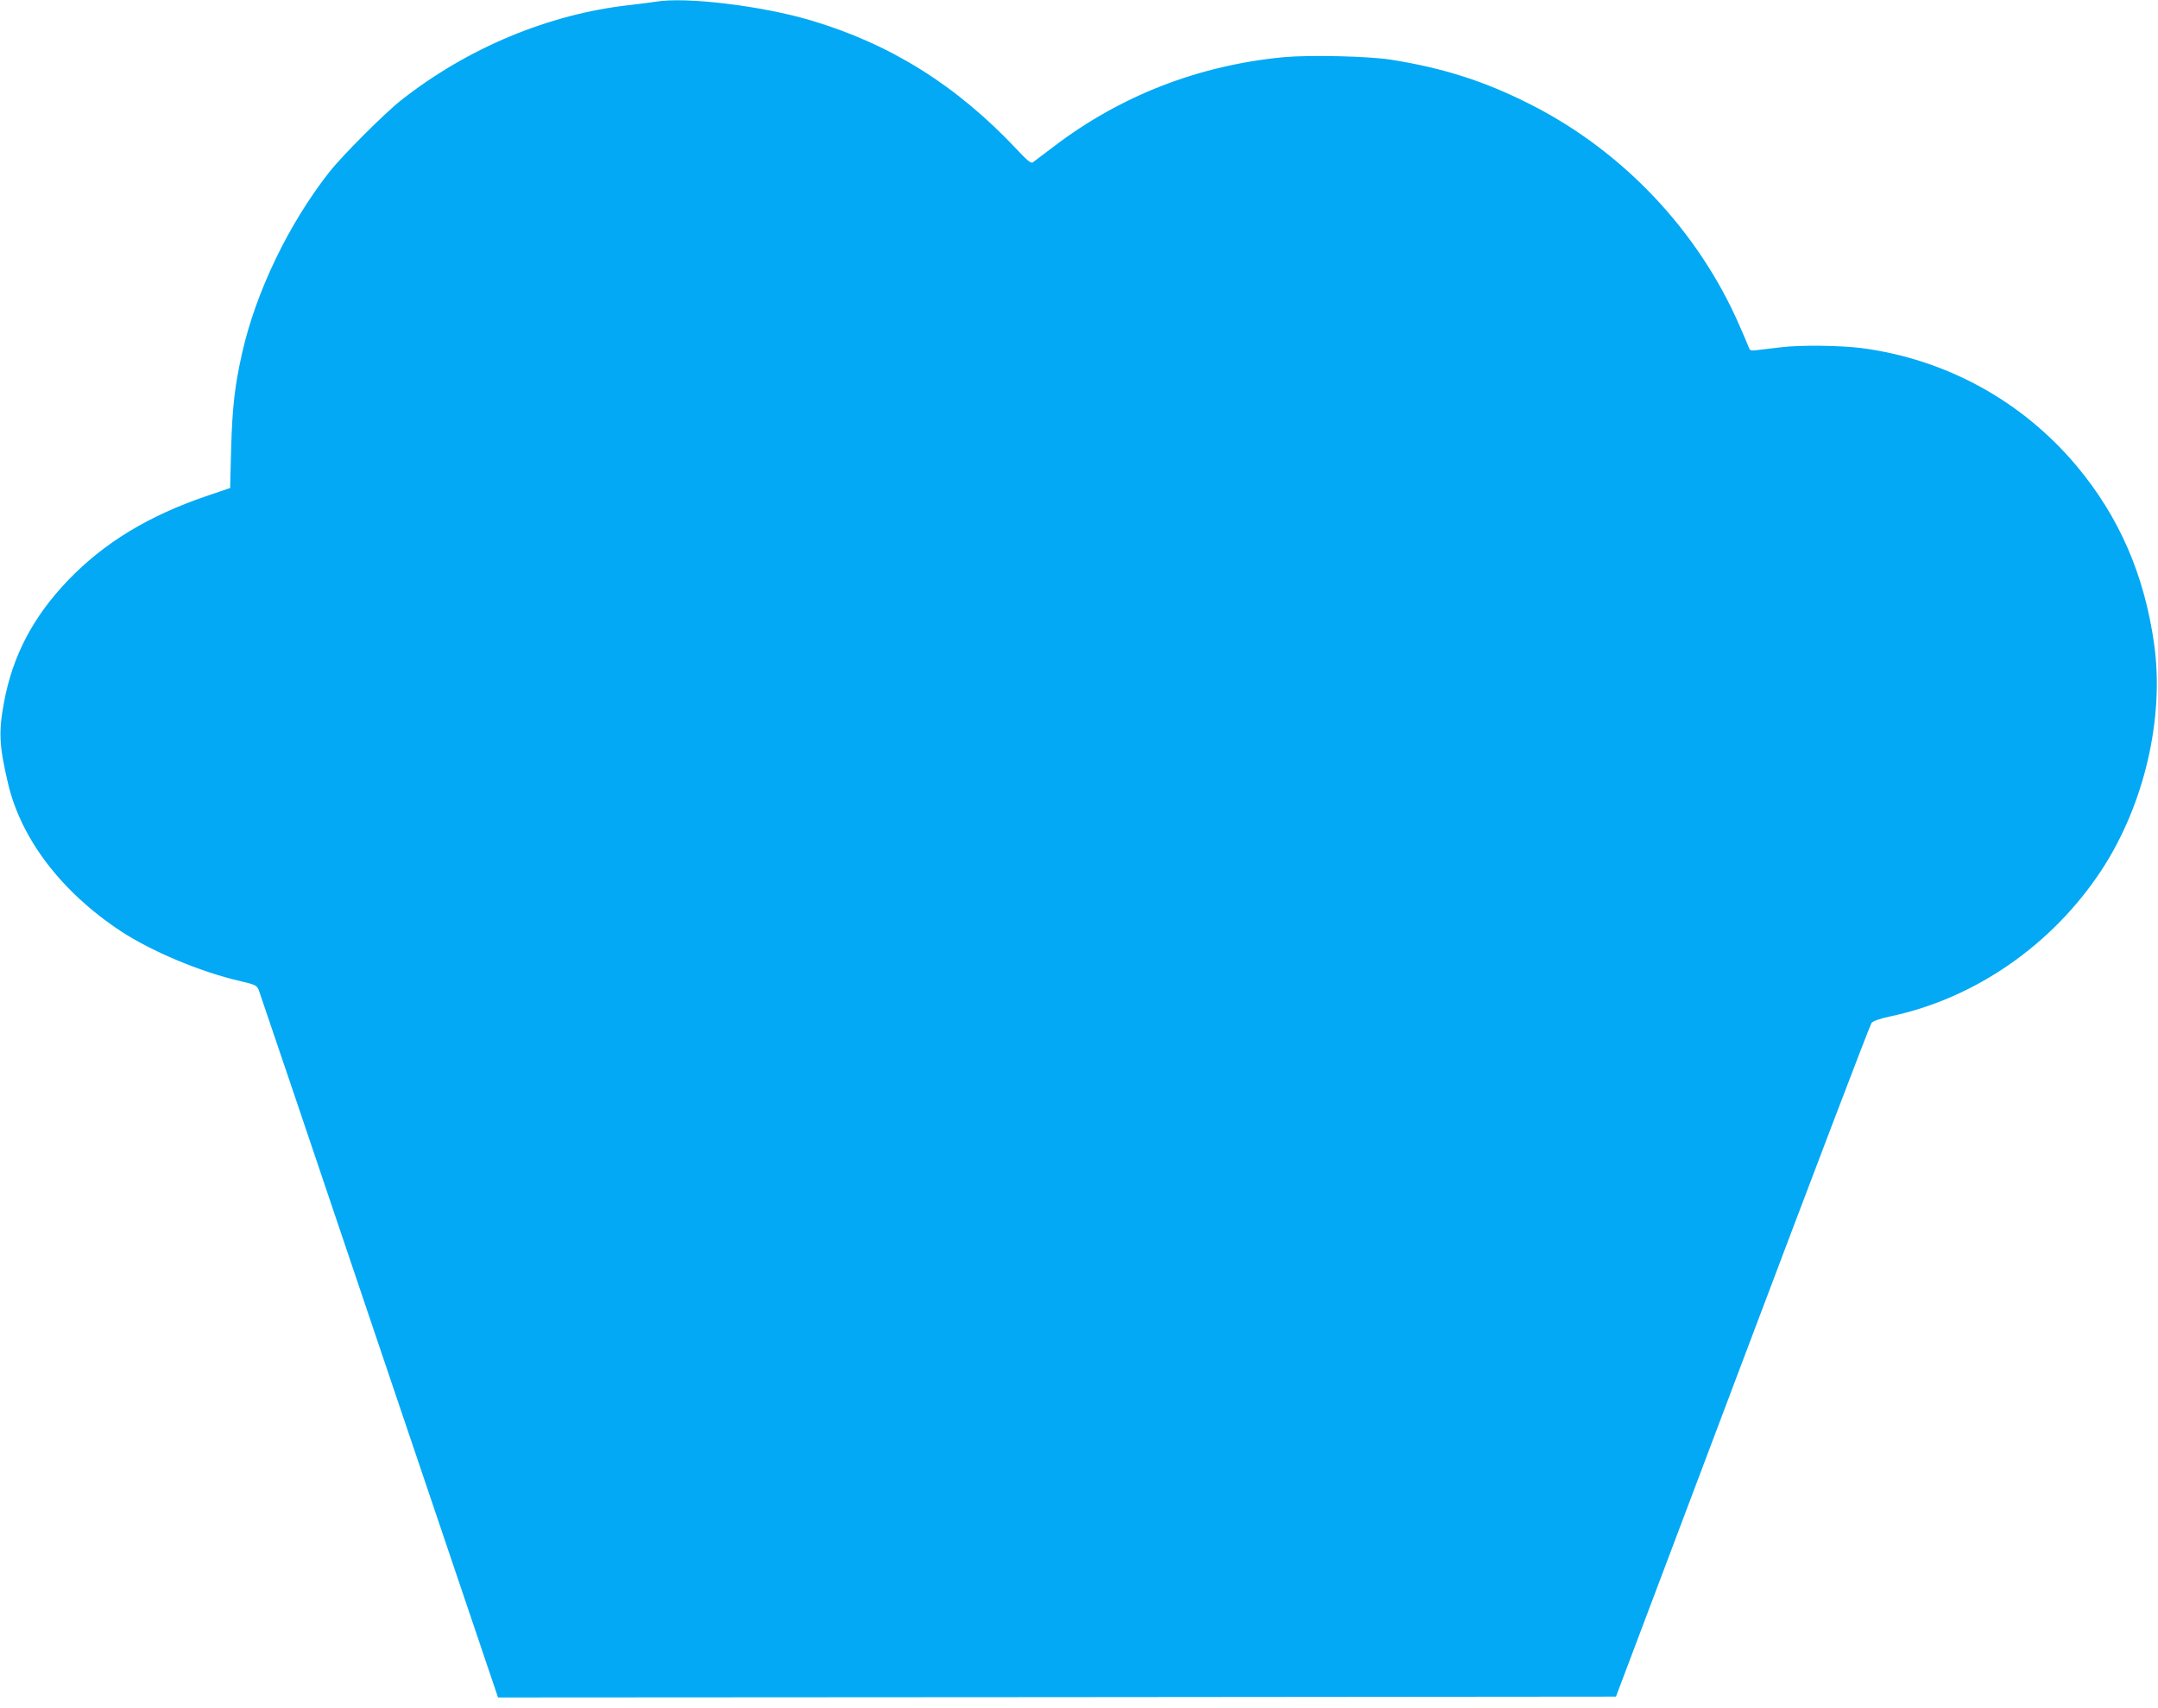
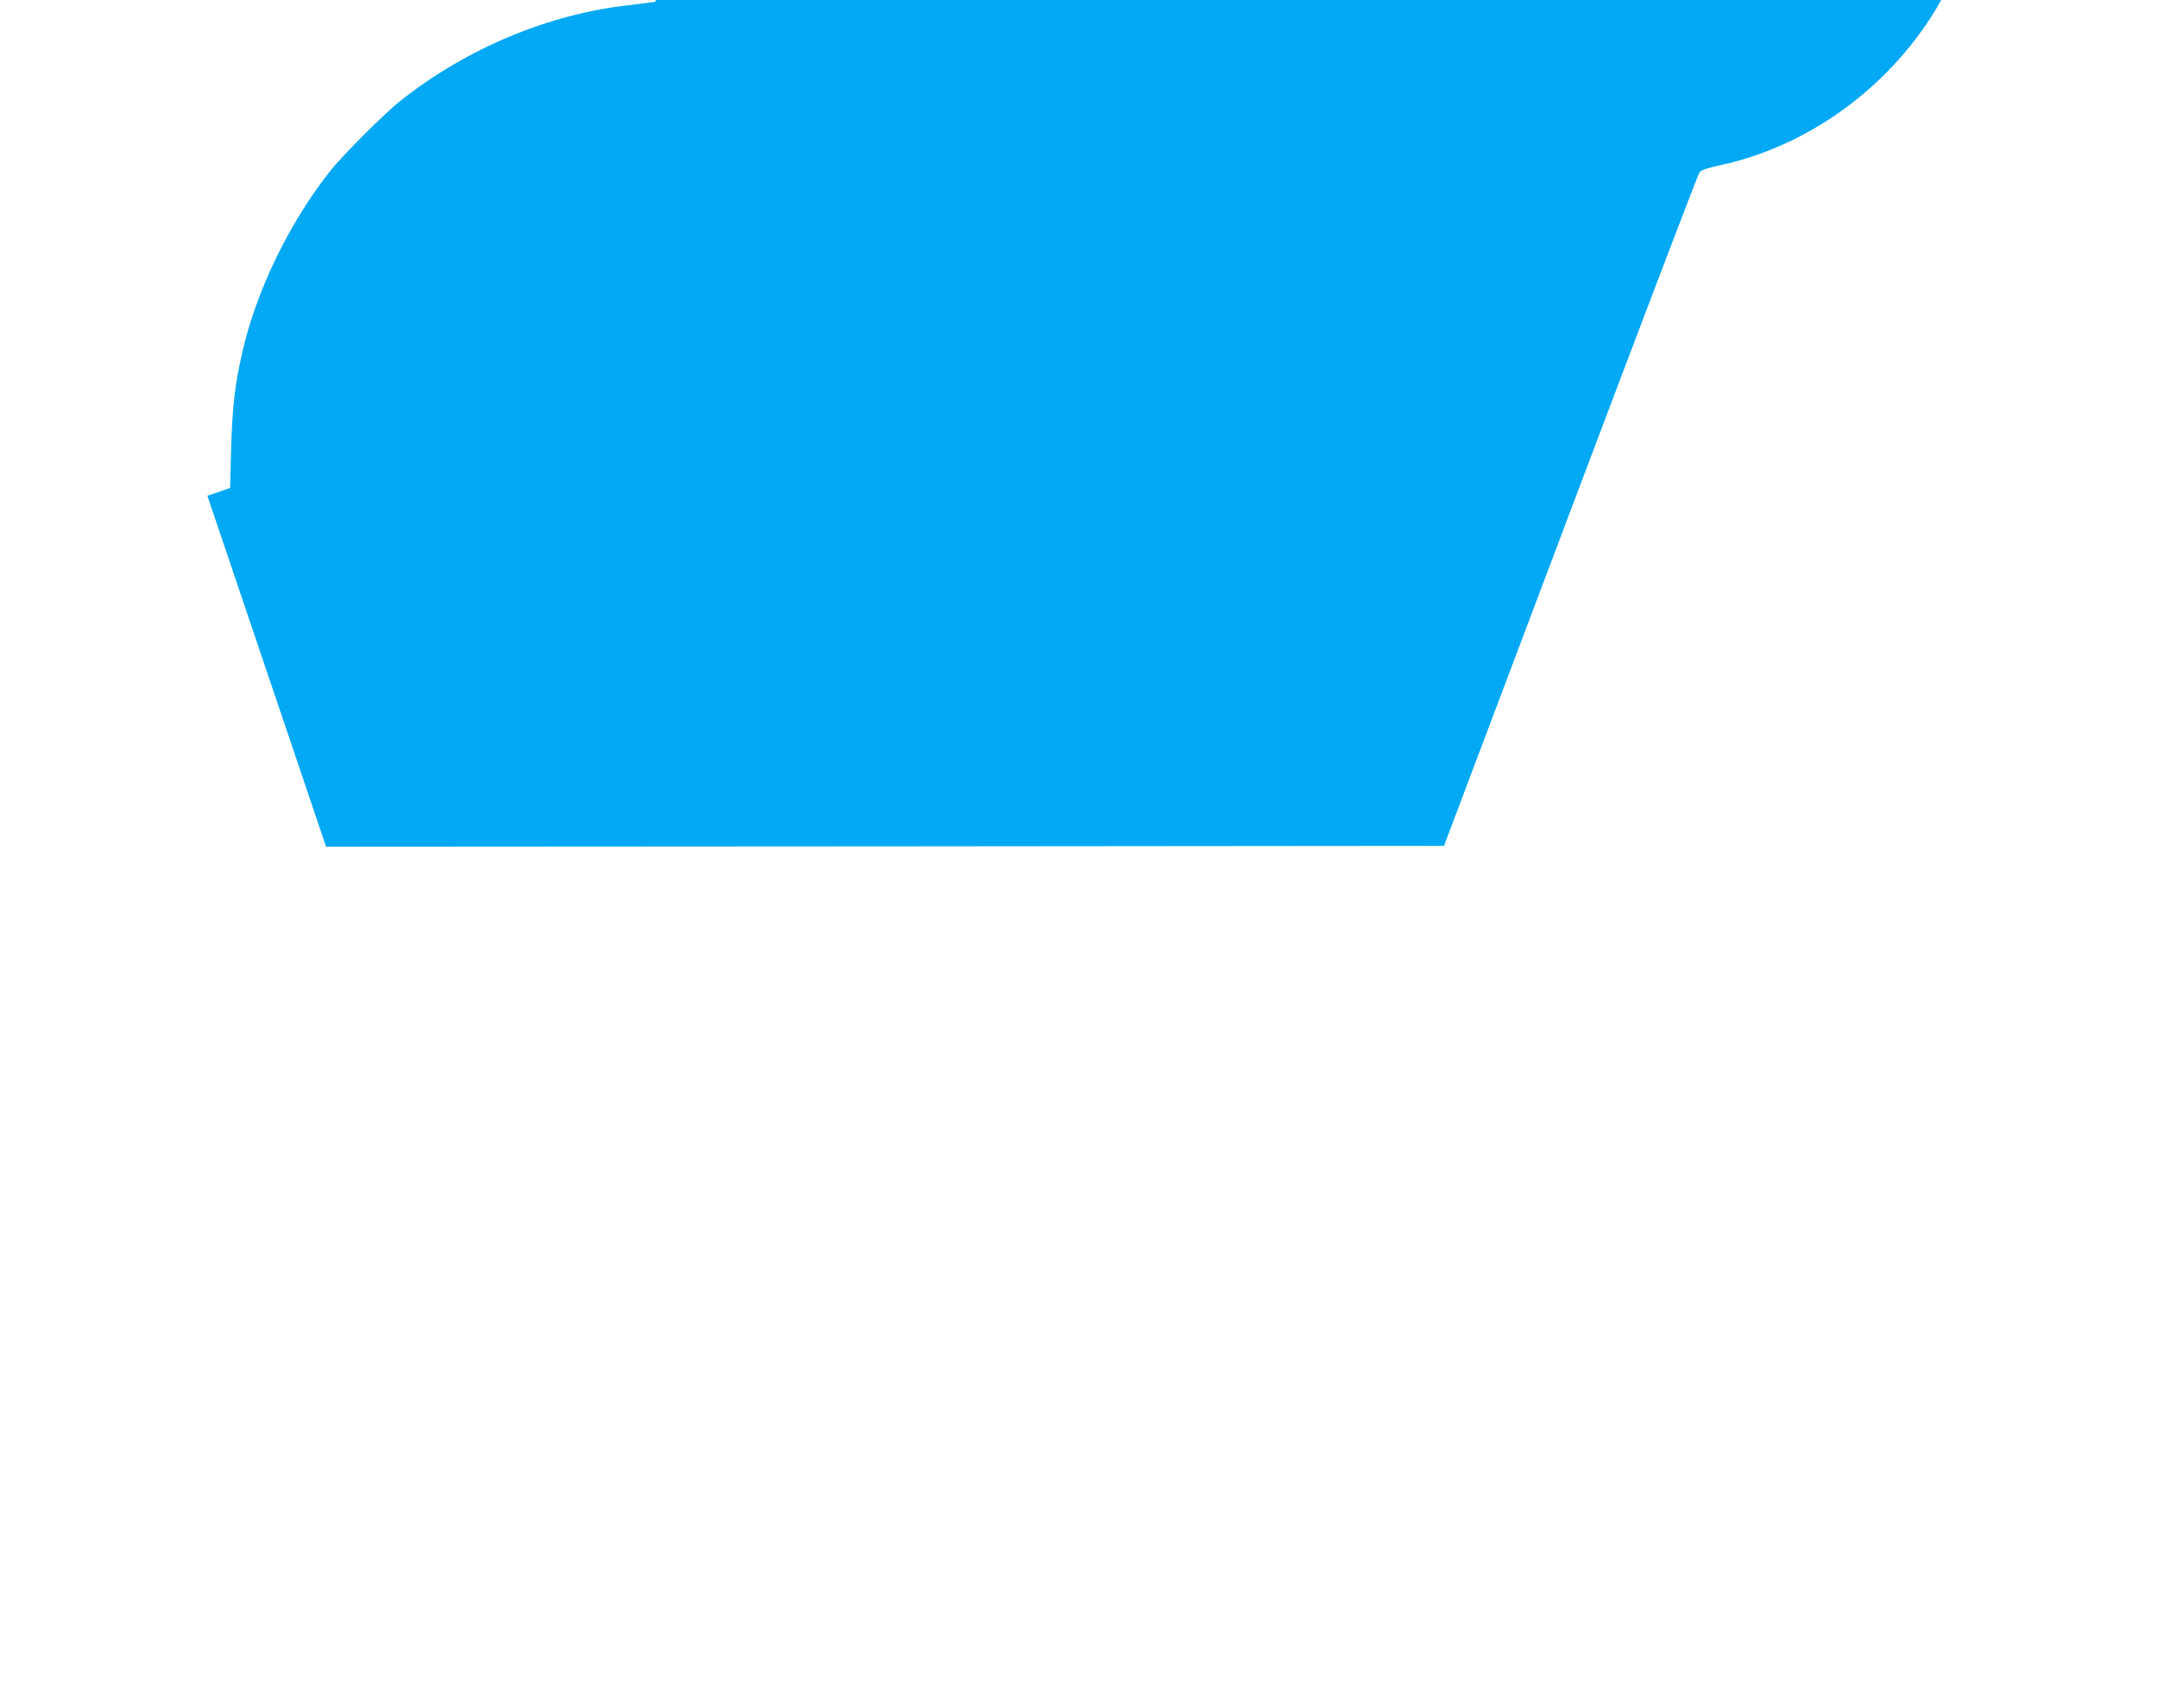
<svg xmlns="http://www.w3.org/2000/svg" version="1.0" width="1280pt" height="1013pt" viewBox="0 0 1280 1013" preserveAspectRatio="xMidYMid meet">
  <g transform="translate(0,1013) scale(0.1,-0.1)" fill="#03a9f4" stroke="none">
-     <path d="M3890 10120 c-25 -4 -94 -13 -155 -20 -479 -53 -961 -254 -1355 -564 -97 -76 -350 -329 -426 -426 -241 -306 -437 -713 -518 -1075 -44 -195 -58 -322 -65 -565 l-6 -235 -135 -46 c-348 -118 -610 -277 -825 -500 -208 -217 -329 -446 -381 -724 -33 -178 -29 -258 23 -480 77 -331 317 -646 668 -878 184 -121 474 -243 709 -297 92 -22 99 -25 111 -54 6 -17 329 -968 715 -2114 l704 -2082 3315 2 3316 3 751 1990 c413 1095 757 1998 765 2007 9 11 52 26 114 39 499 106 956 422 1248 864 255 388 376 904 314 1345 -58 411 -208 755 -459 1055 -323 386 -775 634 -1276 700 -124 16 -366 19 -477 5 -38 -4 -96 -11 -127 -15 -51 -7 -58 -6 -64 11 -4 11 -29 71 -57 134 -244 560 -690 1032 -1236 1309 -271 138 -517 217 -831 267 -135 21 -479 29 -635 15 -503 -48 -966 -227 -1363 -529 -63 -48 -120 -91 -127 -96 -9 -7 -36 15 -96 80 -355 377 -745 622 -1219 763 -293 87 -742 141 -920 111z" />
+     <path d="M3890 10120 c-25 -4 -94 -13 -155 -20 -479 -53 -961 -254 -1355 -564 -97 -76 -350 -329 -426 -426 -241 -306 -437 -713 -518 -1075 -44 -195 -58 -322 -65 -565 l-6 -235 -135 -46 l704 -2082 3315 2 3316 3 751 1990 c413 1095 757 1998 765 2007 9 11 52 26 114 39 499 106 956 422 1248 864 255 388 376 904 314 1345 -58 411 -208 755 -459 1055 -323 386 -775 634 -1276 700 -124 16 -366 19 -477 5 -38 -4 -96 -11 -127 -15 -51 -7 -58 -6 -64 11 -4 11 -29 71 -57 134 -244 560 -690 1032 -1236 1309 -271 138 -517 217 -831 267 -135 21 -479 29 -635 15 -503 -48 -966 -227 -1363 -529 -63 -48 -120 -91 -127 -96 -9 -7 -36 15 -96 80 -355 377 -745 622 -1219 763 -293 87 -742 141 -920 111z" />
  </g>
</svg>